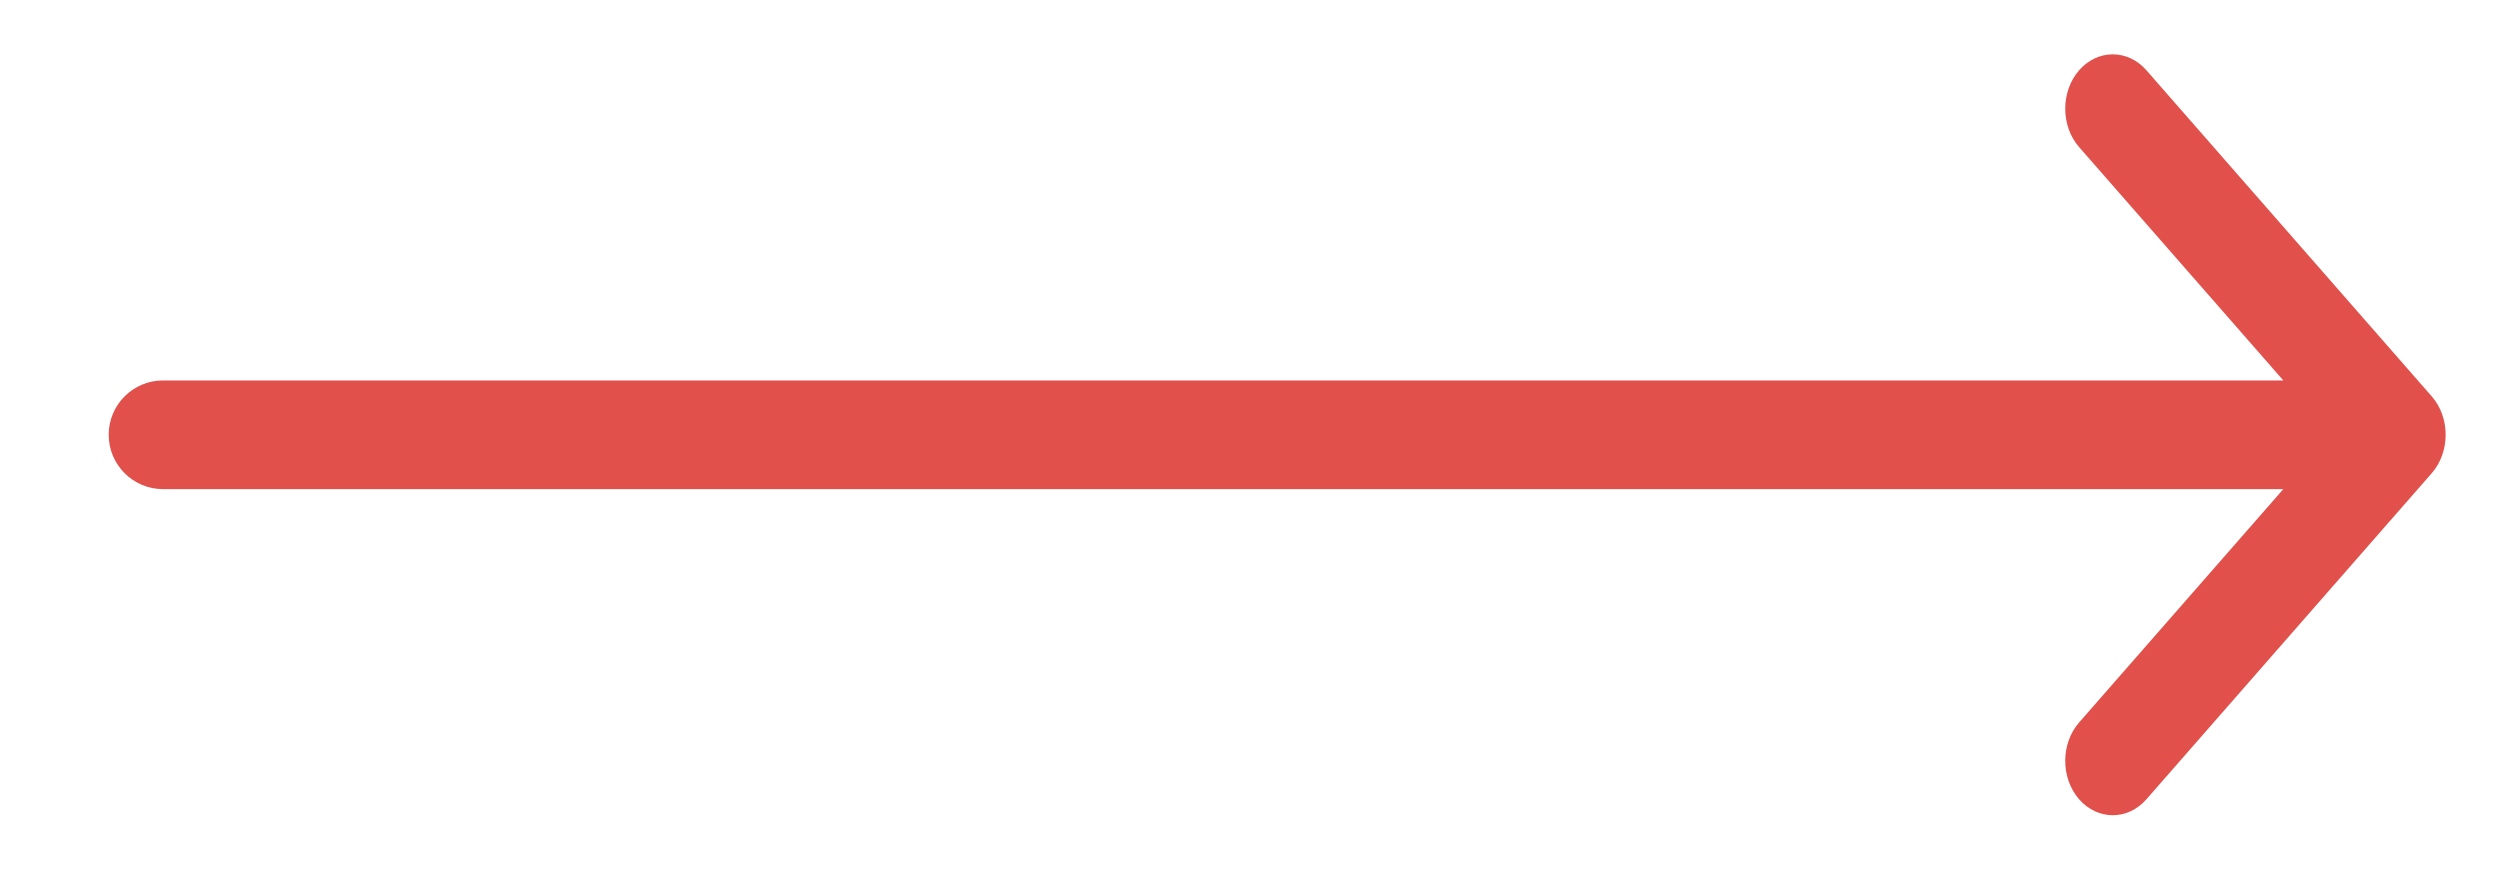
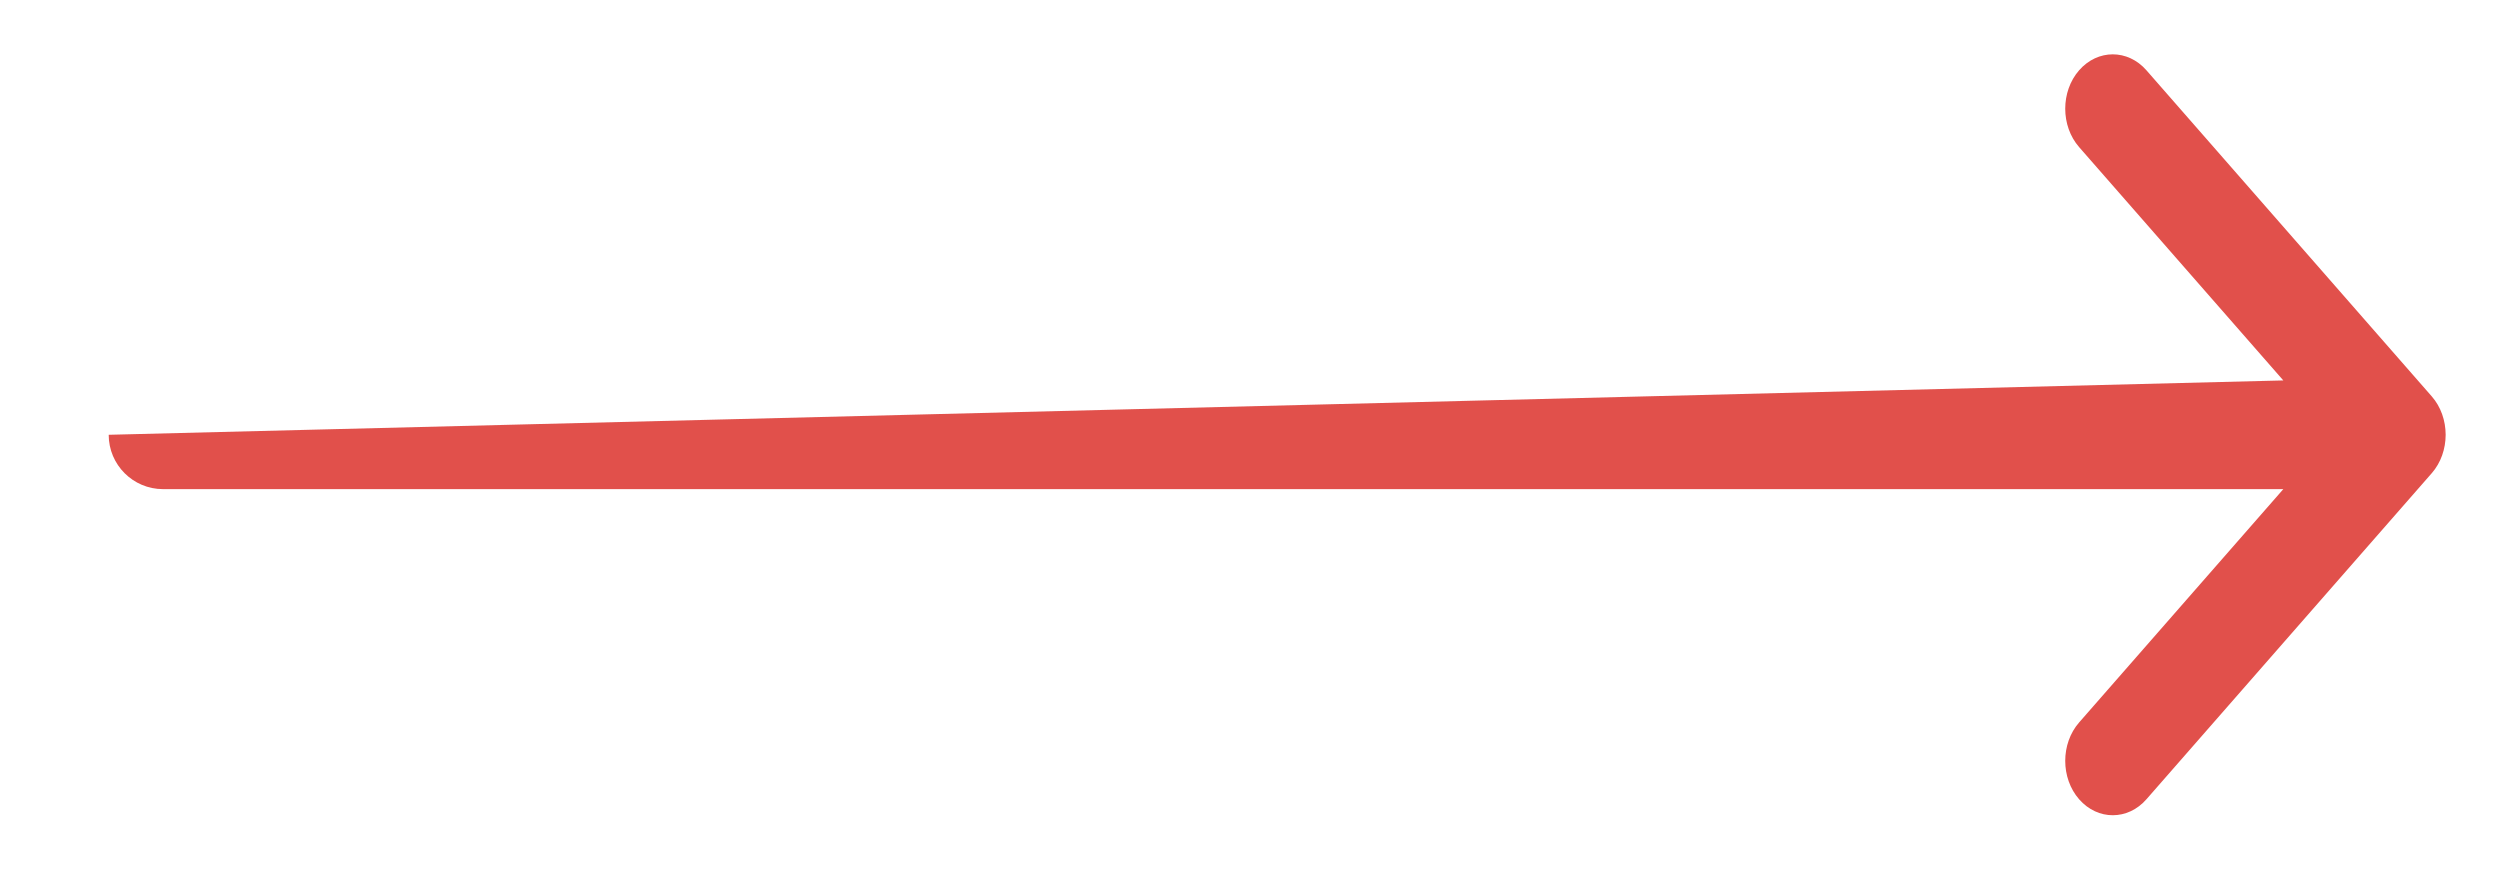
<svg xmlns="http://www.w3.org/2000/svg" width="46" height="16" viewBox="0 0 46 16" fill="none">
-   <path fill-rule="evenodd" clip-rule="evenodd" d="M45 8.003C44.999 8.258 44.914 8.513 44.744 8.707L39.494 14.707C39.152 15.098 38.598 15.098 38.256 14.707C37.915 14.317 37.915 13.683 38.256 13.293L42.013 9L3 9C2.448 9 2 8.552 2 8C2 7.448 2.448 7 3 7L42.013 7L38.256 2.707C37.915 2.317 37.915 1.683 38.256 1.293C38.598 0.902 39.152 0.902 39.494 1.293L44.744 7.293C44.914 7.487 44.999 7.742 45 7.997C45 7.998 45 7.999 45 8C45 8.001 45 8.002 45 8.003Z" fill="#E1504B" />
+   <path fill-rule="evenodd" clip-rule="evenodd" d="M45 8.003C44.999 8.258 44.914 8.513 44.744 8.707L39.494 14.707C39.152 15.098 38.598 15.098 38.256 14.707C37.915 14.317 37.915 13.683 38.256 13.293L42.013 9L3 9C2.448 9 2 8.552 2 8L42.013 7L38.256 2.707C37.915 2.317 37.915 1.683 38.256 1.293C38.598 0.902 39.152 0.902 39.494 1.293L44.744 7.293C44.914 7.487 44.999 7.742 45 7.997C45 7.998 45 7.999 45 8C45 8.001 45 8.002 45 8.003Z" fill="#E1504B" />
</svg>